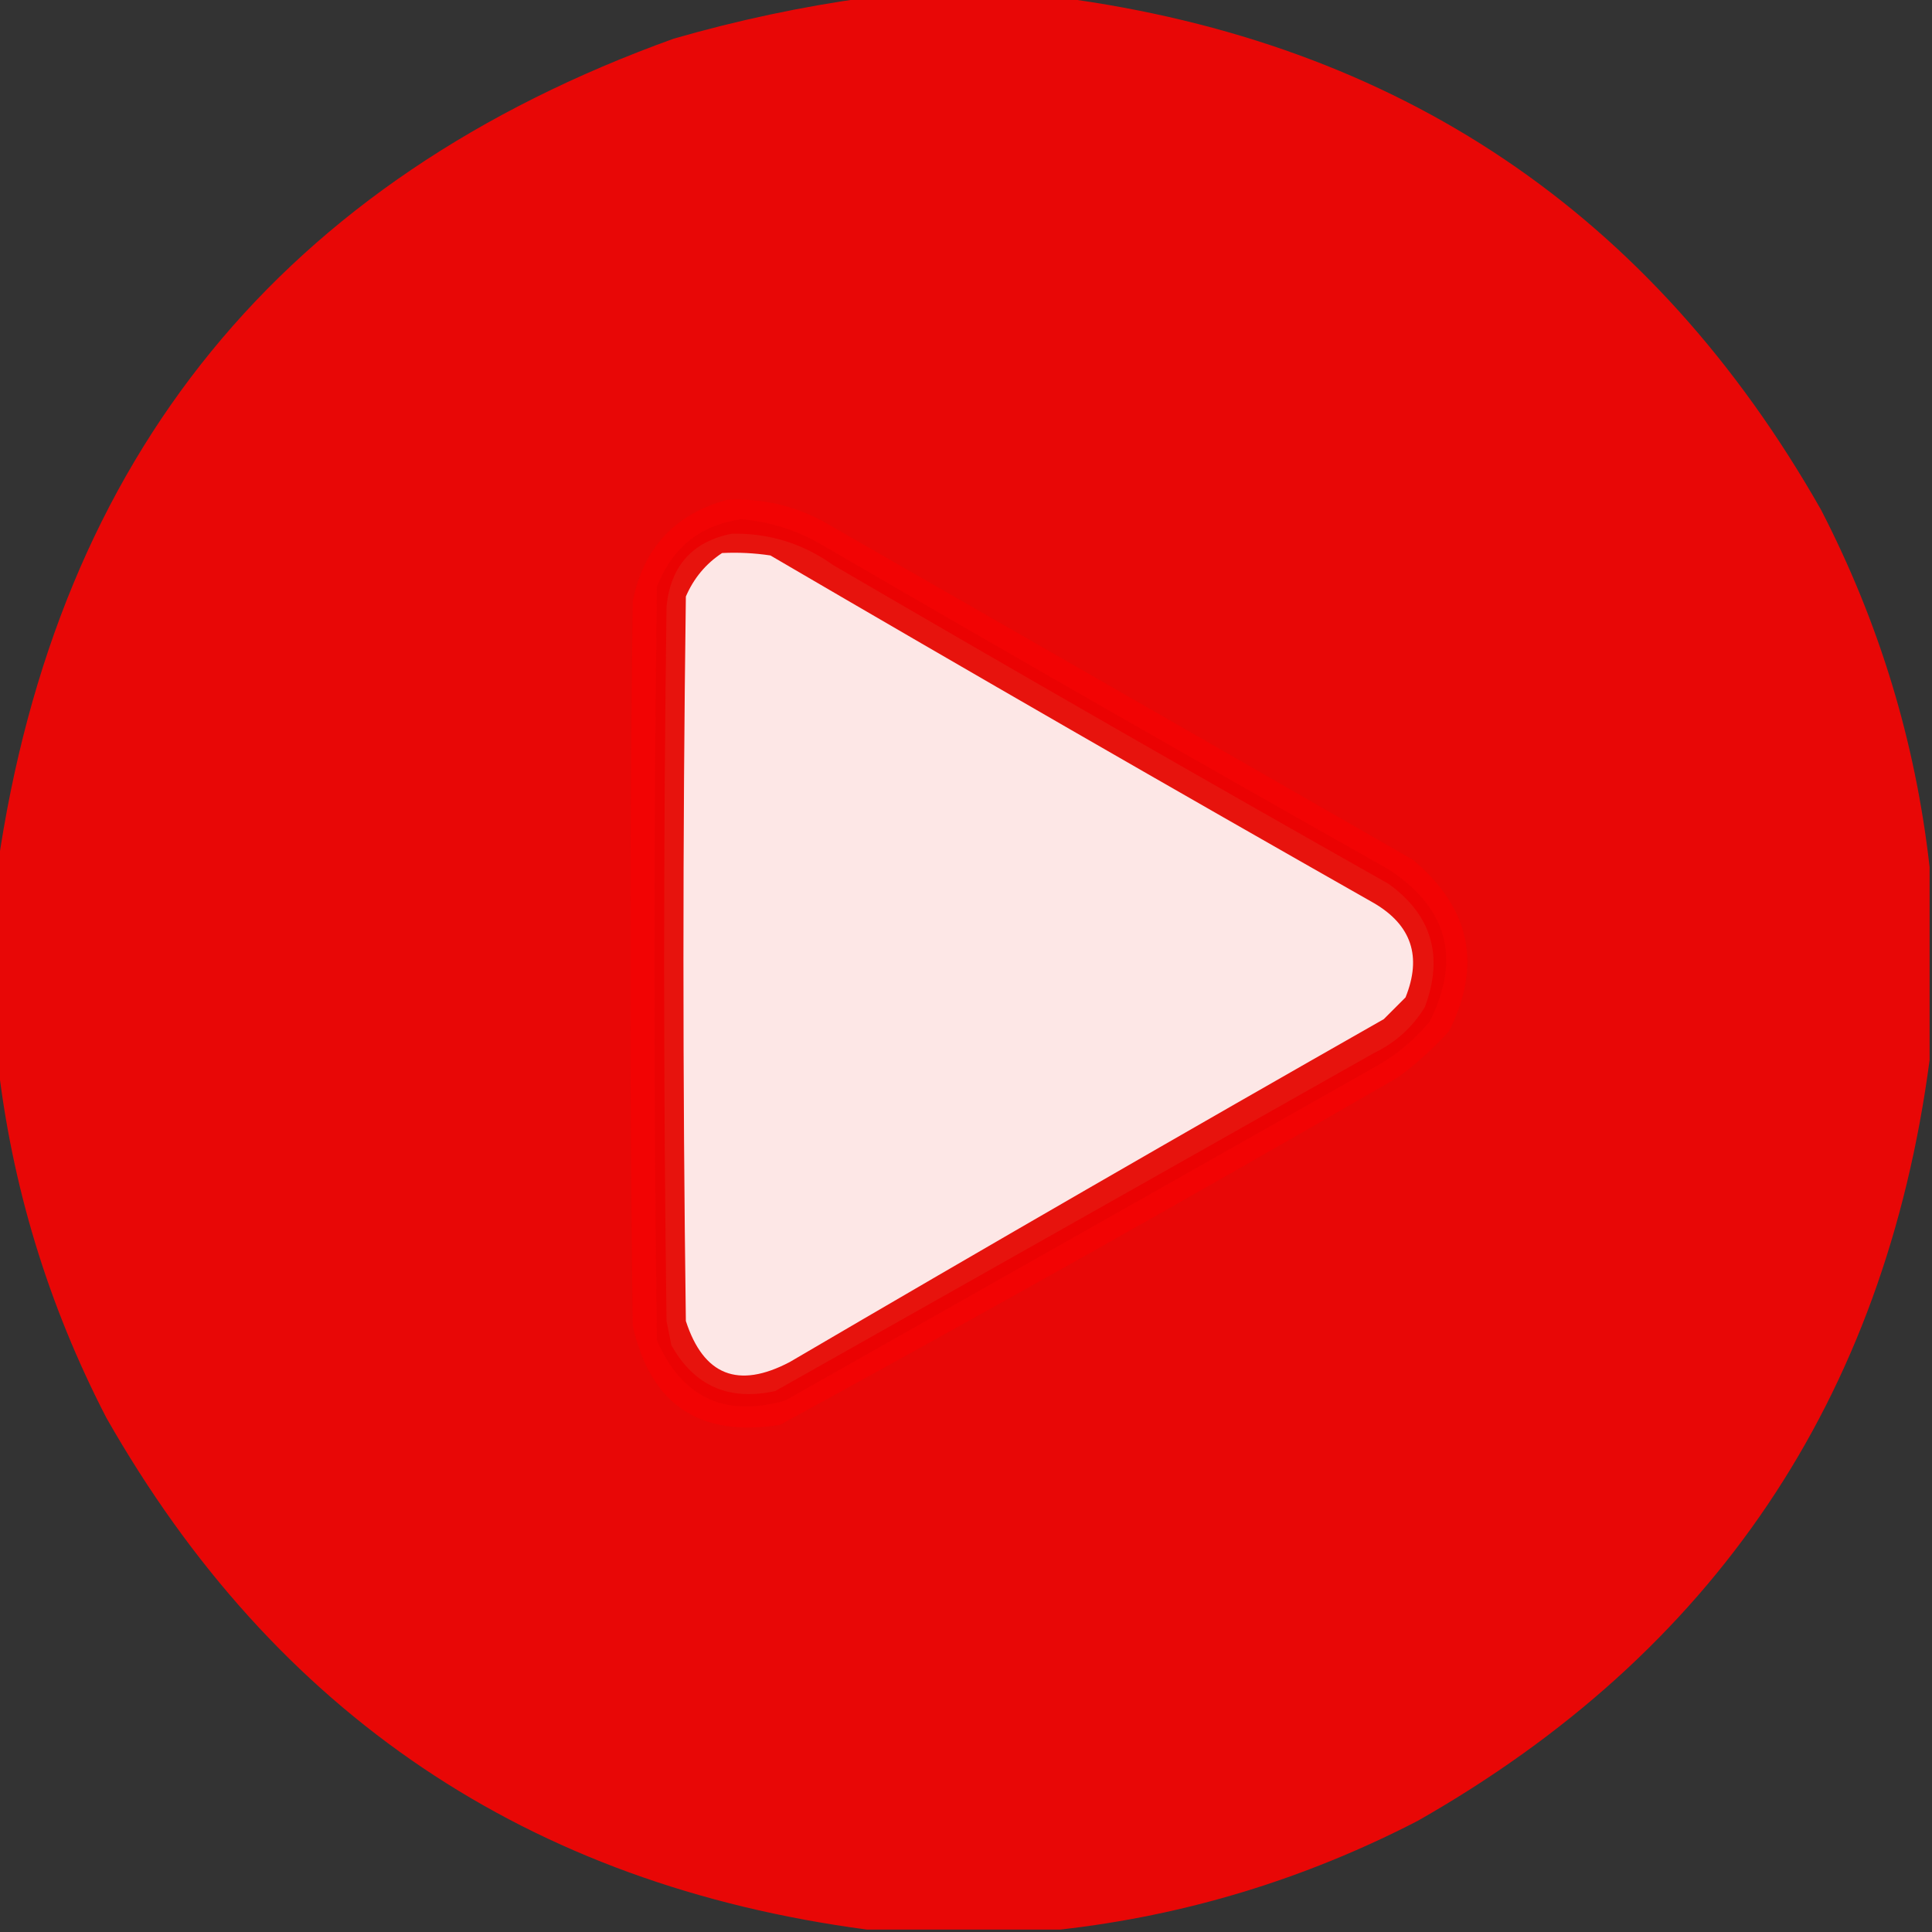
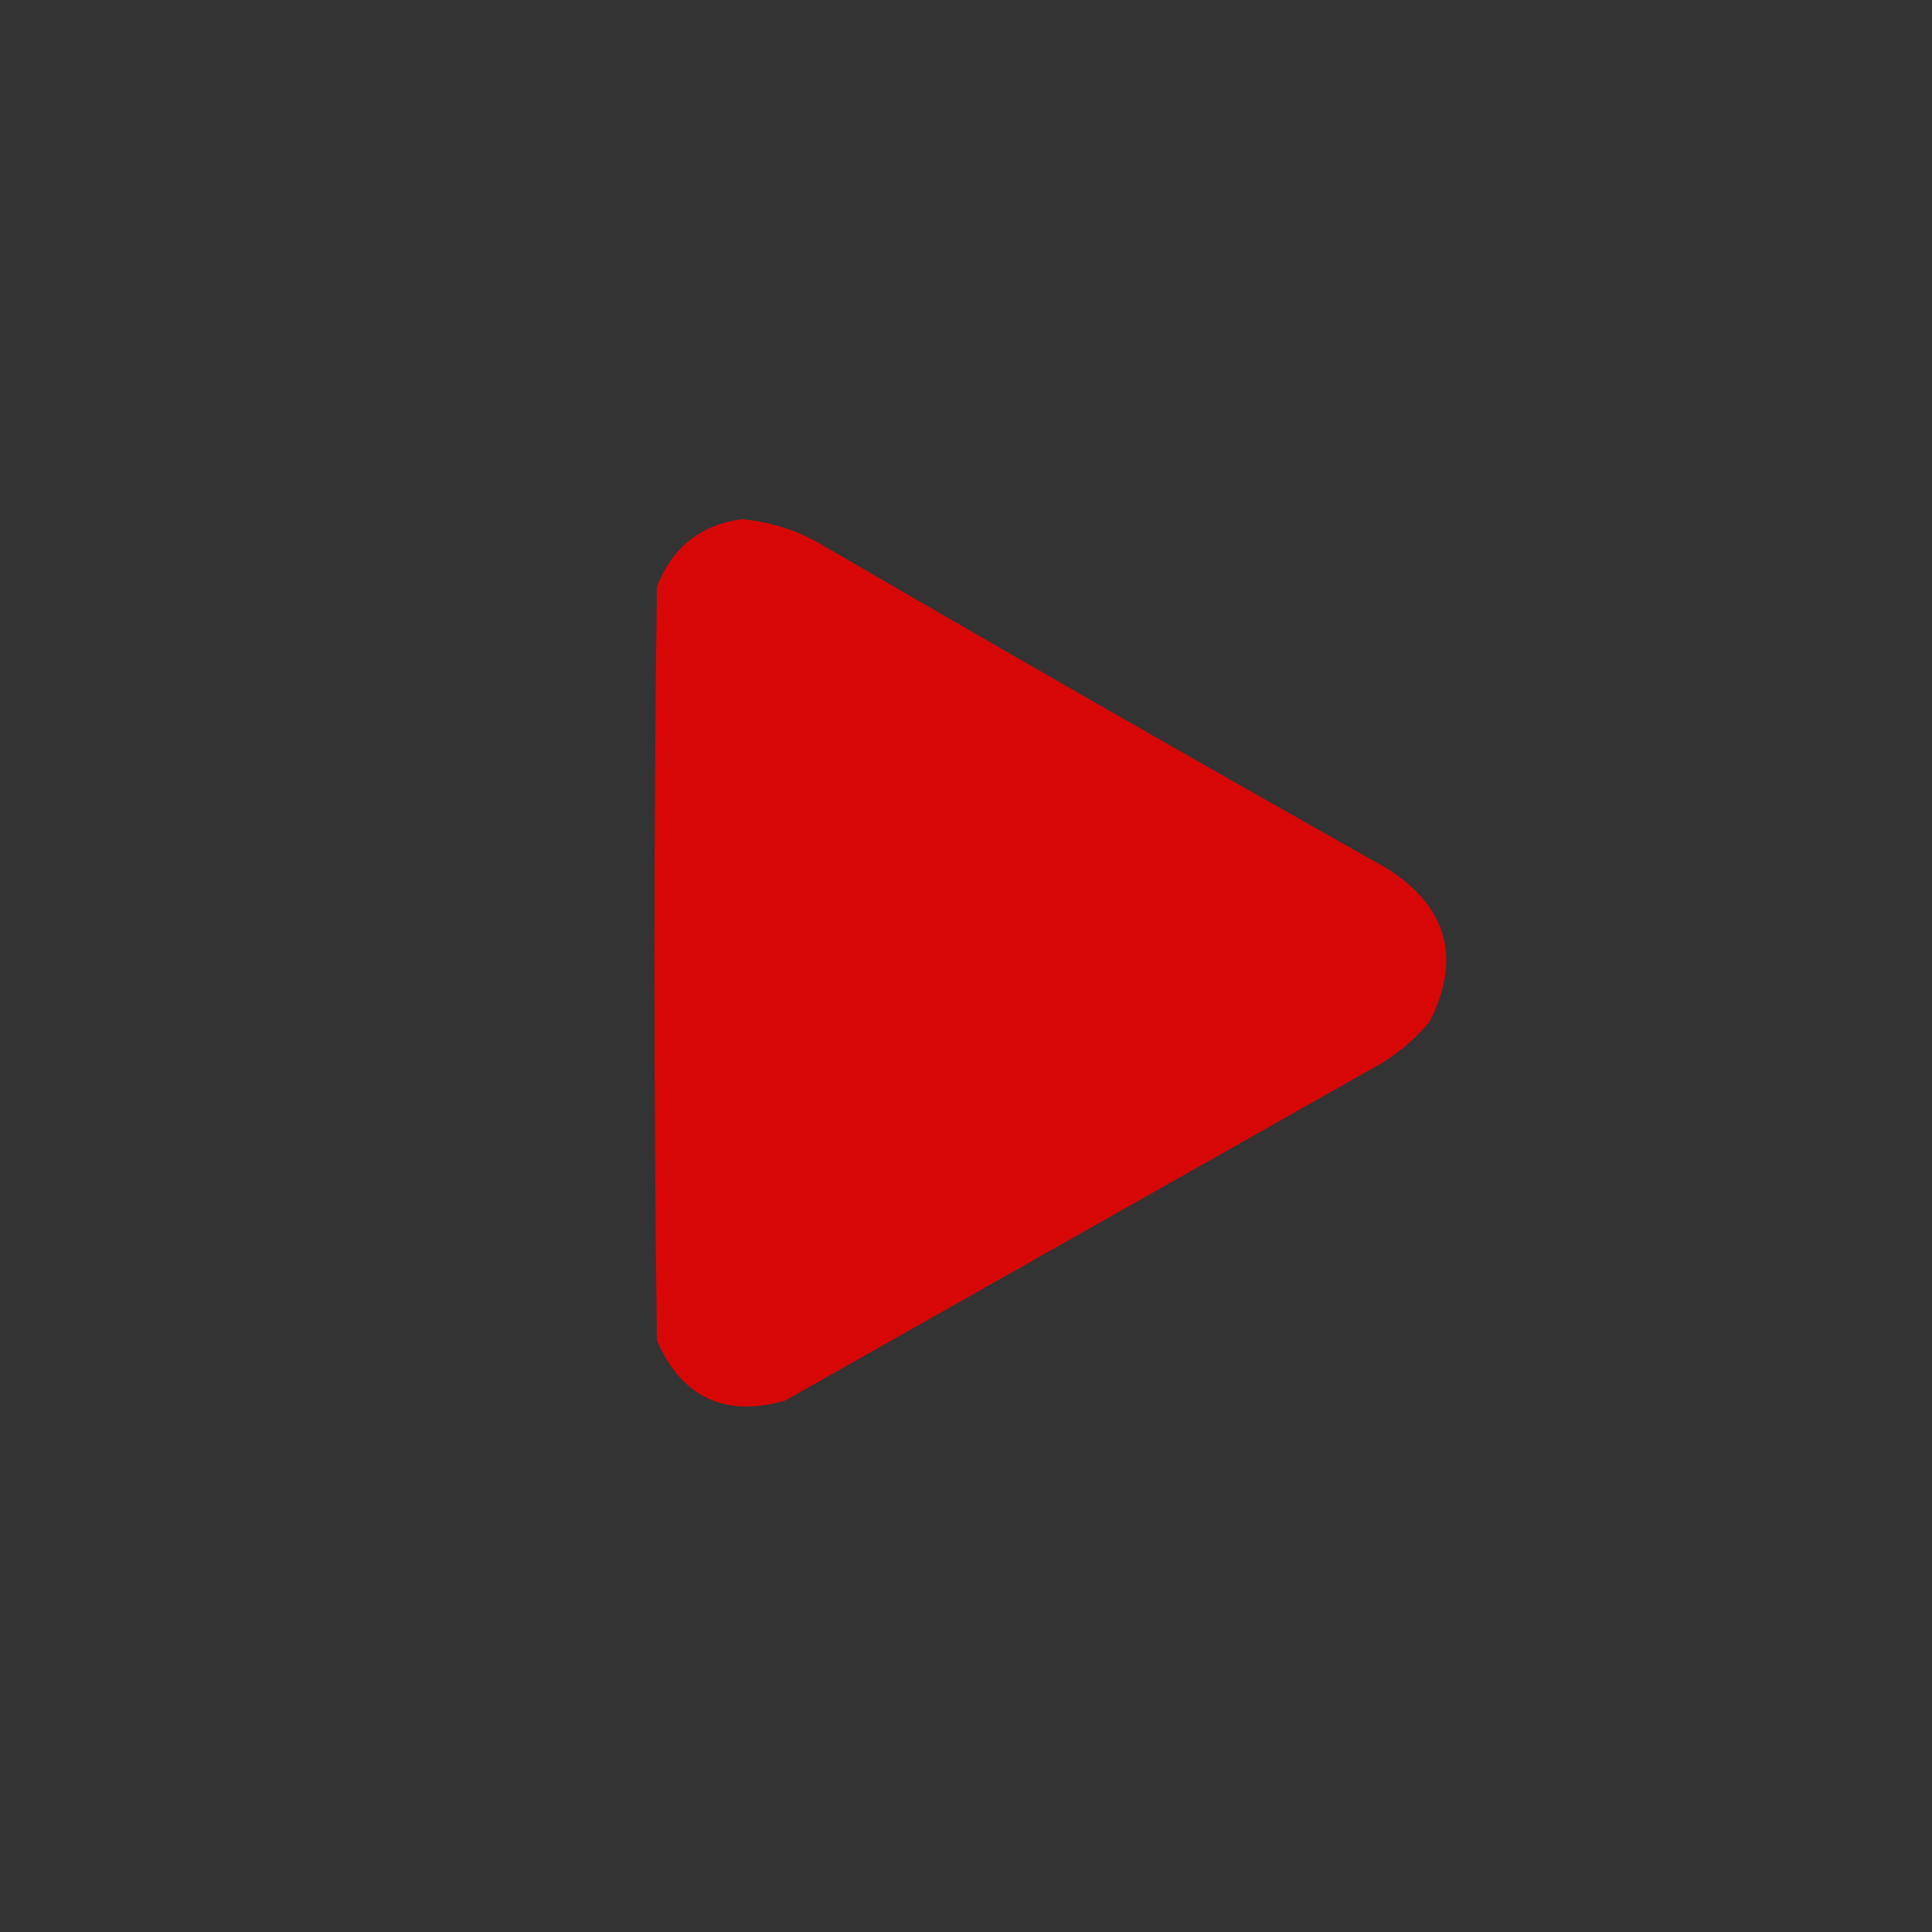
<svg xmlns="http://www.w3.org/2000/svg" version="1.1" width="400px" height="400px" style="shape-rendering:geometricPrecision; text-rendering:geometricPrecision; image-rendering:optimizeQuality; fill-rule:evenodd; clip-rule:evenodd">
  <rect width="100%" height="100%" fill="#333333" stroke="none" />
  <g>
-     <path style="opacity:0.896" fill="#fd0302" d="M 179.5,-0.5 C 192.833,-0.5 206.167,-0.5 219.5,-0.5C 289.611,8.796 342.111,44.13 377,105.5C 389.082,128.901 396.582,153.568 399.5,179.5C 399.5,192.833 399.5,206.167 399.5,219.5C 390.204,289.609 354.871,342.109 293.5,377C 270.099,389.082 245.432,396.582 219.5,399.5C 206.167,399.5 192.833,399.5 179.5,399.5C 109.391,390.204 56.891,354.871 22,293.5C 9.918,270.099 2.418,245.432 -0.5,219.5C -0.5,206.167 -0.5,192.833 -0.5,179.5C 11.804,94.356 58.471,37.189 139.5,8C 152.765,4.182 166.099,1.349 179.5,-0.5 Z" />
-   </g>
+     </g>
  <g>
-     <path style="opacity:0.902" fill="#f20303" d="M 150.5,103.5 C 157.596,103.107 164.263,104.607 170.5,108C 211.167,131.333 251.833,154.667 292.5,178C 304.403,187.933 306.903,199.766 300,213.5C 296.799,217.036 293.299,220.203 289.5,223C 247.125,247.521 204.458,271.521 161.5,295C 144.846,297.664 134.68,290.83 131,274.5C 130.333,224.5 130.333,174.5 131,124.5C 133.233,113.437 139.733,106.437 150.5,103.5 Z" />
-   </g>
+     </g>
  <g>
    <path style="opacity:0.902" fill="#ea0303" d="M 153.5,107.5 C 159.579,108.026 165.245,109.859 170.5,113C 209.337,135.586 248.337,157.92 287.5,180C 299.71,187.965 302.544,198.465 296,211.5C 292.749,215.422 288.916,218.588 284.5,221C 243.833,244 203.167,267 162.5,290C 150.006,293.502 141.173,289.336 136,277.5C 135.333,225.5 135.333,173.5 136,121.5C 139.162,113.353 144.995,108.687 153.5,107.5 Z" />
  </g>
  <g>
-     <path style="opacity:0.902" fill="#e6160f" d="M 151.5,110.5 C 159.198,110.345 166.198,112.512 172.5,117C 210.67,139.253 249.004,161.253 287.5,183C 296.435,189.469 298.935,197.969 295,208.5C 292.433,212.7 288.933,215.867 284.5,218C 243.147,241.366 201.813,264.699 160.5,288C 150.887,290.106 143.721,286.939 139,278.5C 138.667,276.833 138.333,275.167 138,273.5C 137.333,224.167 137.333,174.833 138,125.5C 138.89,117.116 143.39,112.116 151.5,110.5 Z" />
-   </g>
+     </g>
  <g>
-     <path style="opacity:0.902" fill="#fffdfd" d="M 149.5,114.5 C 152.85,114.335 156.183,114.502 159.5,115C 201.003,139.253 242.67,163.253 284.5,187C 292.24,191.552 294.406,198.052 291,206.5C 289.5,208 288,209.5 286.5,211C 245.337,234.414 204.337,258.081 163.5,282C 152.826,287.608 145.66,284.775 142,273.5C 141.333,223.5 141.333,173.5 142,123.5C 143.642,119.7 146.142,116.7 149.5,114.5 Z" />
-   </g>
+     </g>
</svg>